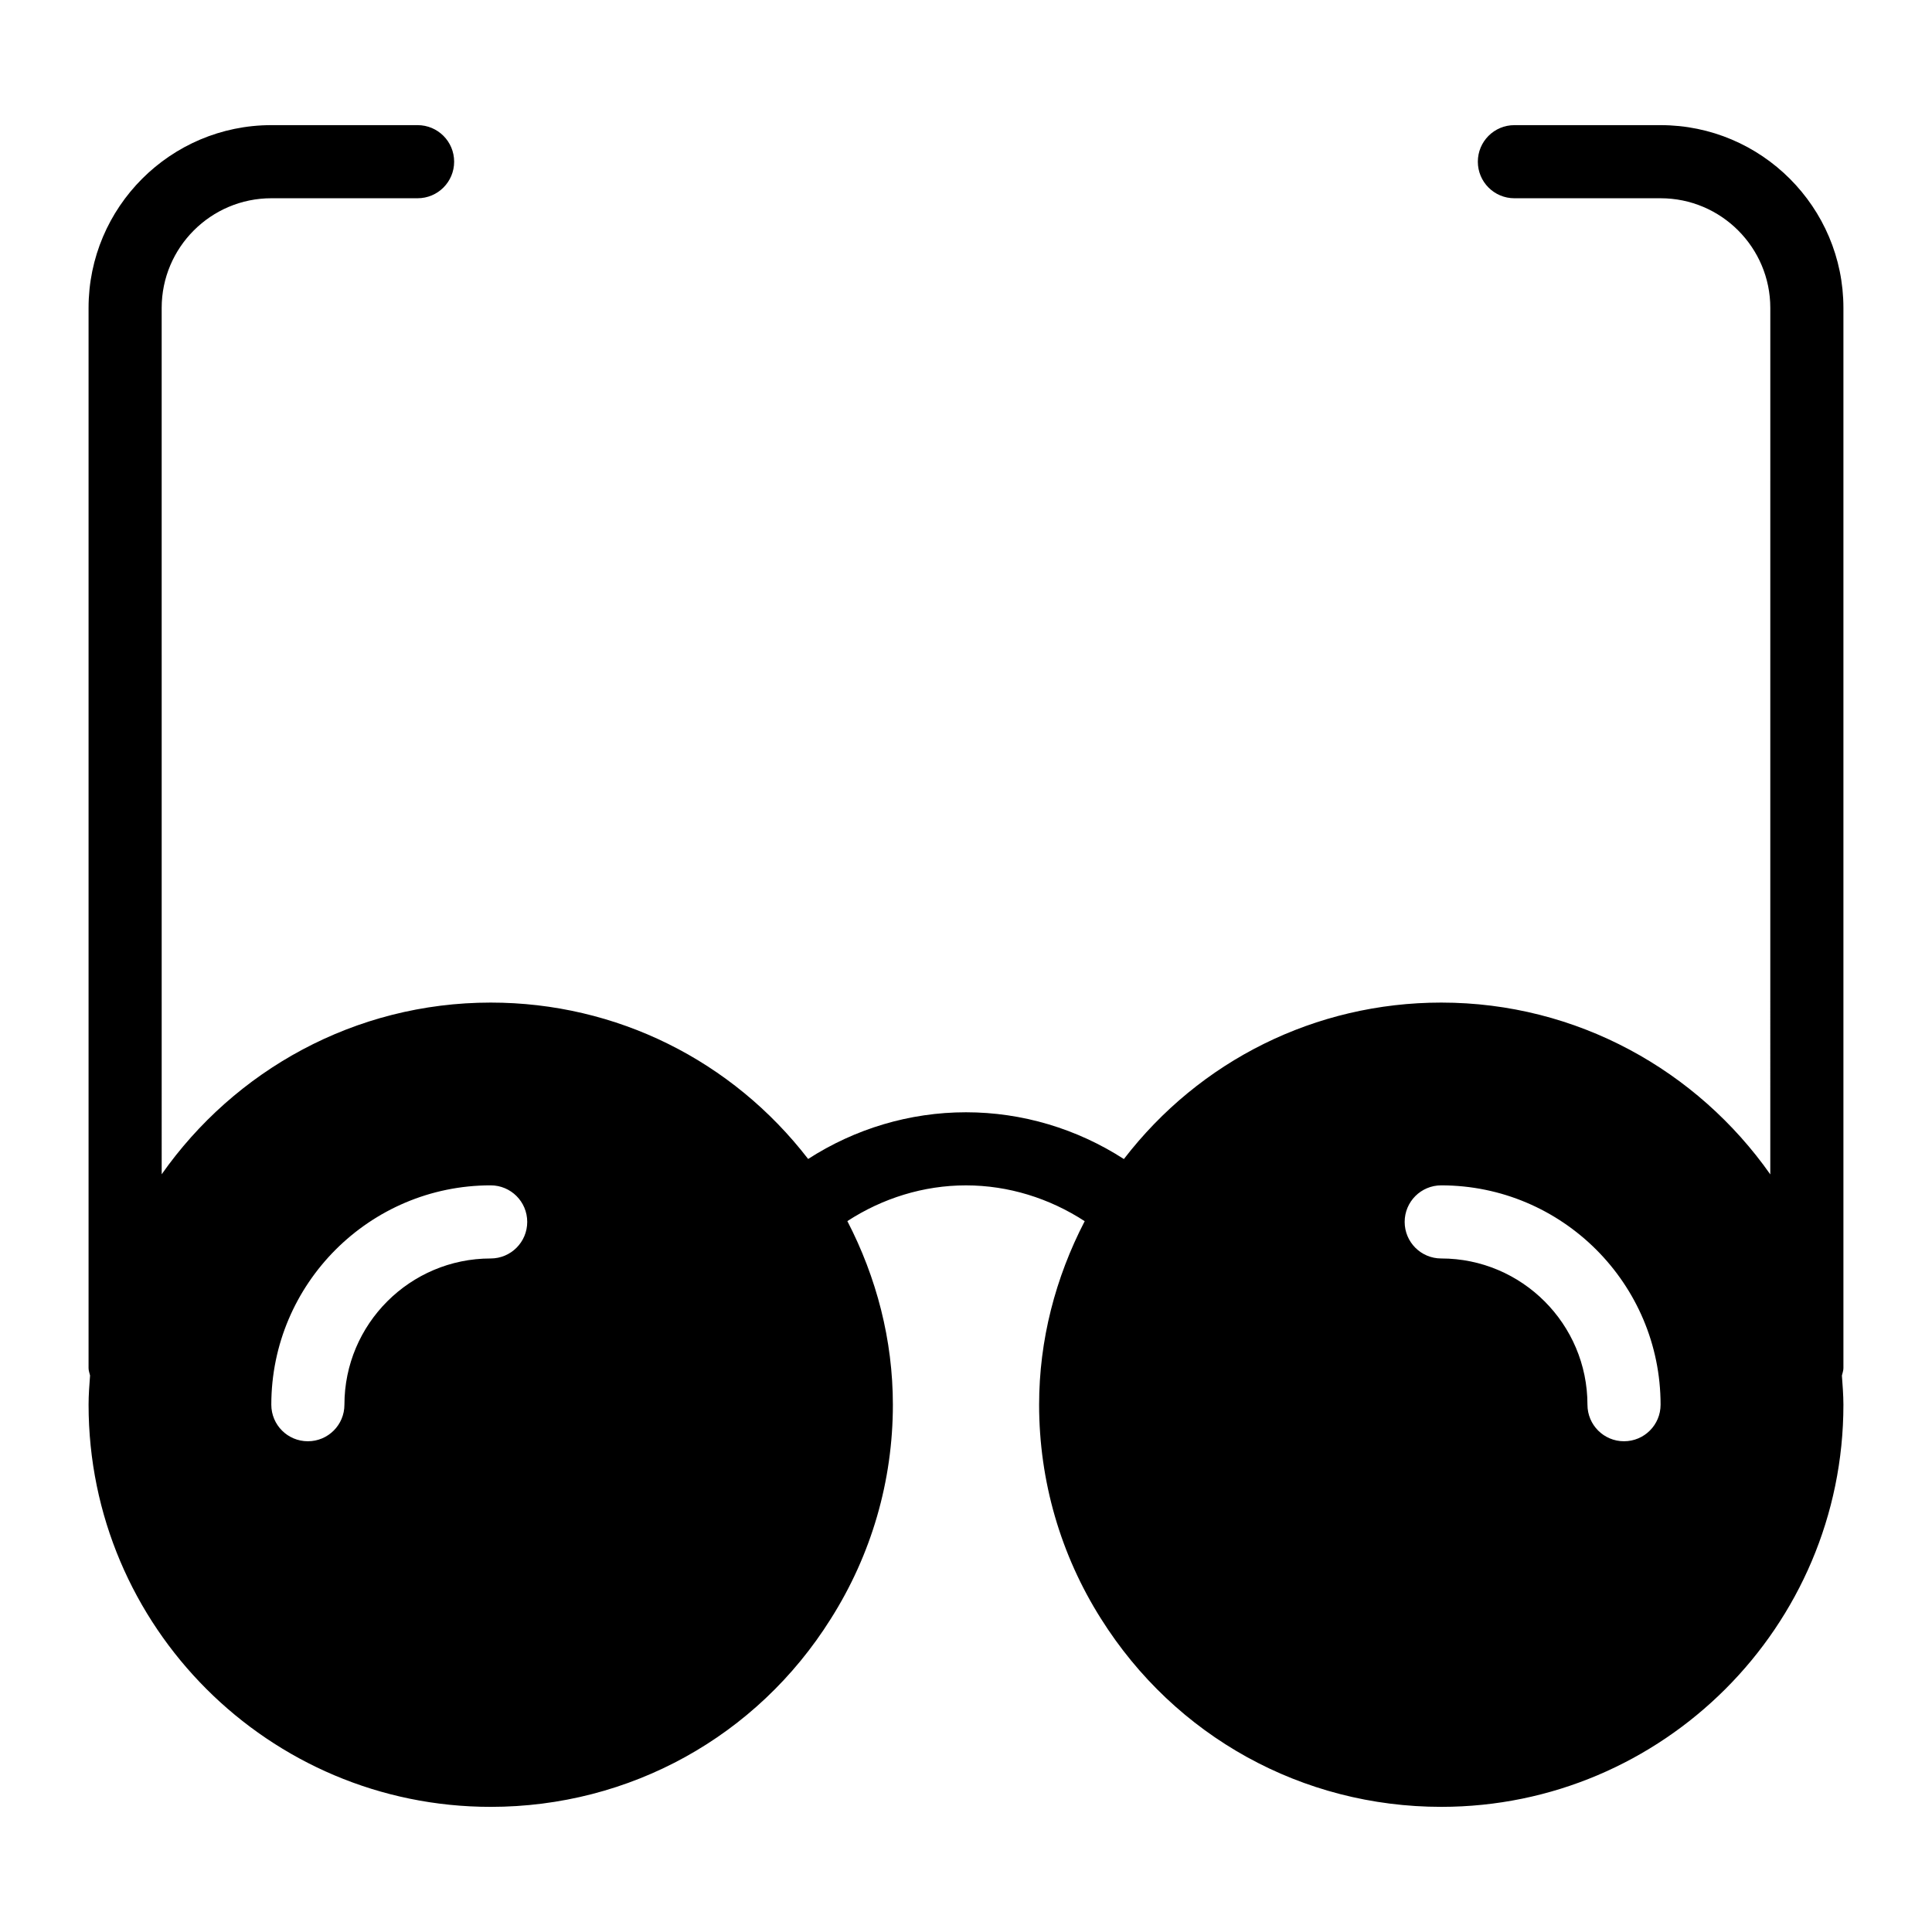
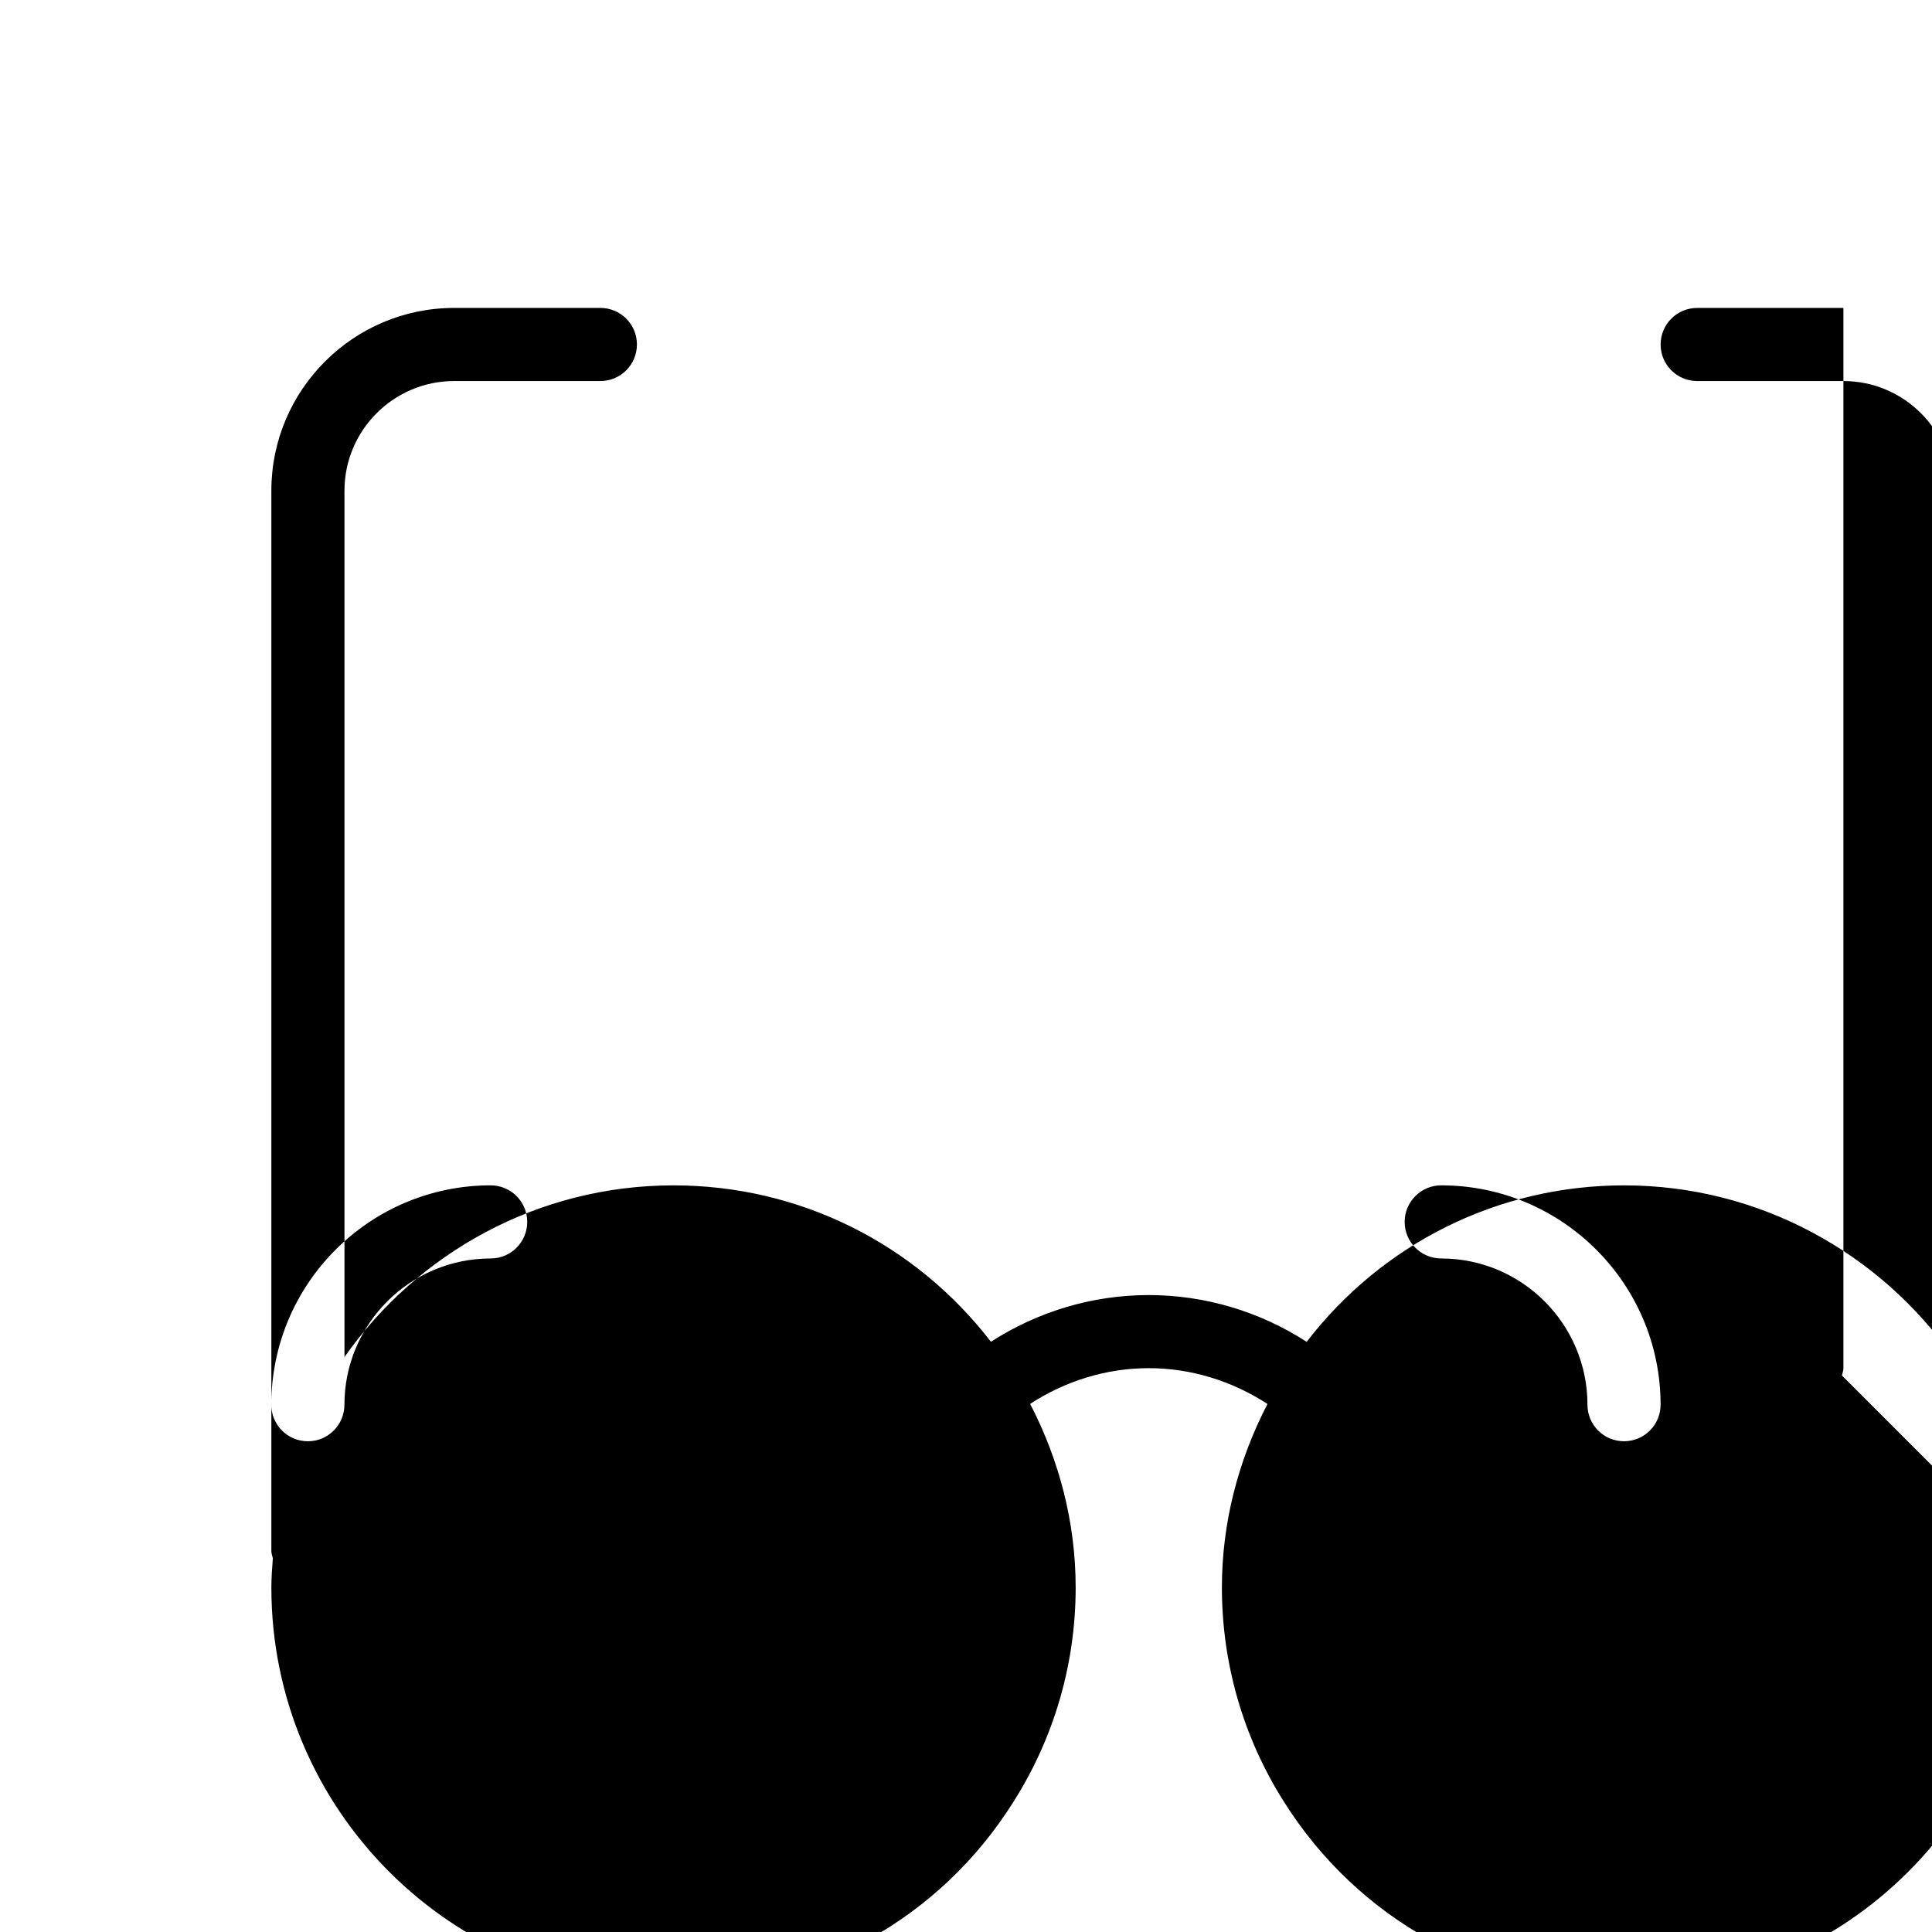
<svg xmlns="http://www.w3.org/2000/svg" fill="#000000" width="800px" height="800px" version="1.1" viewBox="144 144 512 512">
-   <path d="m632.13 508.52c0.137-0.648 0.395-1.258 0.395-1.945v-280.97c0-26.711-21.734-48.441-48.441-48.441h-38.754c-5.356 0-9.688 4.332-9.688 9.688 0 5.356 4.332 9.688 9.688 9.688h38.754c16.027 0 29.066 13.039 29.066 29.066l-0.004 229.62c-19.309-27.477-51.18-45.531-87.195-45.531-33.359 0-64.059 15.387-84.109 41.465-12.395-8.004-26.902-12.395-41.852-12.395-14.938 0-29.438 4.383-41.824 12.375-20.125-26.098-50.797-41.445-84.117-41.445-36.059 0-67.91 18.039-87.199 45.5l-0.004-229.59c0-16.027 13.039-29.066 29.066-29.066h38.754c5.356 0 9.688-4.332 9.688-9.688 0-5.356-4.332-9.688-9.688-9.688h-38.754c-26.711 0-48.441 21.734-48.441 48.441v280.97c0 0.691 0.254 1.297 0.395 1.949-0.188 2.566-0.391 5.133-0.391 7.746 0 58.809 47.766 106.57 106.57 106.57 36.816 0 70.531-18.602 90.105-49.801 10.754-16.957 16.473-36.527 16.473-56.773 0-17.156-4.328-33.715-12.062-48.66 9.309-6.051 20.168-9.469 31.43-9.469 11.277 0 22.148 3.43 31.465 9.492-7.762 14.98-12.078 31.512-12.078 48.633 0 20.25 5.715 39.82 16.375 56.68 19.668 31.293 53.383 49.895 90.203 49.895 58.715 0 106.57-47.766 106.57-106.57-0.008-2.613-0.215-5.176-0.402-7.742zm-358.1-31.012c-21.375 0-38.754 17.383-38.754 38.754 0 5.356-4.332 9.688-9.688 9.688s-9.688-4.332-9.688-9.688c0-32.055 26.074-58.133 58.133-58.133 5.356 0 9.688 4.332 9.688 9.688 0 5.356-4.336 9.691-9.691 9.691zm300.35 48.441c-5.356 0-9.688-4.332-9.688-9.688 0-21.375-17.383-38.754-38.754-38.754-5.356 0-9.688-4.332-9.688-9.688 0-5.356 4.332-9.688 9.688-9.688 32.055 0 58.133 26.074 58.133 58.133 0 5.352-4.336 9.684-9.691 9.684z" />
+   <path d="m632.13 508.52c0.137-0.648 0.395-1.258 0.395-1.945v-280.97h-38.754c-5.356 0-9.688 4.332-9.688 9.688 0 5.356 4.332 9.688 9.688 9.688h38.754c16.027 0 29.066 13.039 29.066 29.066l-0.004 229.62c-19.309-27.477-51.18-45.531-87.195-45.531-33.359 0-64.059 15.387-84.109 41.465-12.395-8.004-26.902-12.395-41.852-12.395-14.938 0-29.438 4.383-41.824 12.375-20.125-26.098-50.797-41.445-84.117-41.445-36.059 0-67.91 18.039-87.199 45.5l-0.004-229.59c0-16.027 13.039-29.066 29.066-29.066h38.754c5.356 0 9.688-4.332 9.688-9.688 0-5.356-4.332-9.688-9.688-9.688h-38.754c-26.711 0-48.441 21.734-48.441 48.441v280.97c0 0.691 0.254 1.297 0.395 1.949-0.188 2.566-0.391 5.133-0.391 7.746 0 58.809 47.766 106.57 106.57 106.57 36.816 0 70.531-18.602 90.105-49.801 10.754-16.957 16.473-36.527 16.473-56.773 0-17.156-4.328-33.715-12.062-48.66 9.309-6.051 20.168-9.469 31.43-9.469 11.277 0 22.148 3.43 31.465 9.492-7.762 14.98-12.078 31.512-12.078 48.633 0 20.25 5.715 39.82 16.375 56.68 19.668 31.293 53.383 49.895 90.203 49.895 58.715 0 106.57-47.766 106.57-106.57-0.008-2.613-0.215-5.176-0.402-7.742zm-358.1-31.012c-21.375 0-38.754 17.383-38.754 38.754 0 5.356-4.332 9.688-9.688 9.688s-9.688-4.332-9.688-9.688c0-32.055 26.074-58.133 58.133-58.133 5.356 0 9.688 4.332 9.688 9.688 0 5.356-4.336 9.691-9.691 9.691zm300.35 48.441c-5.356 0-9.688-4.332-9.688-9.688 0-21.375-17.383-38.754-38.754-38.754-5.356 0-9.688-4.332-9.688-9.688 0-5.356 4.332-9.688 9.688-9.688 32.055 0 58.133 26.074 58.133 58.133 0 5.352-4.336 9.684-9.691 9.684z" />
</svg>